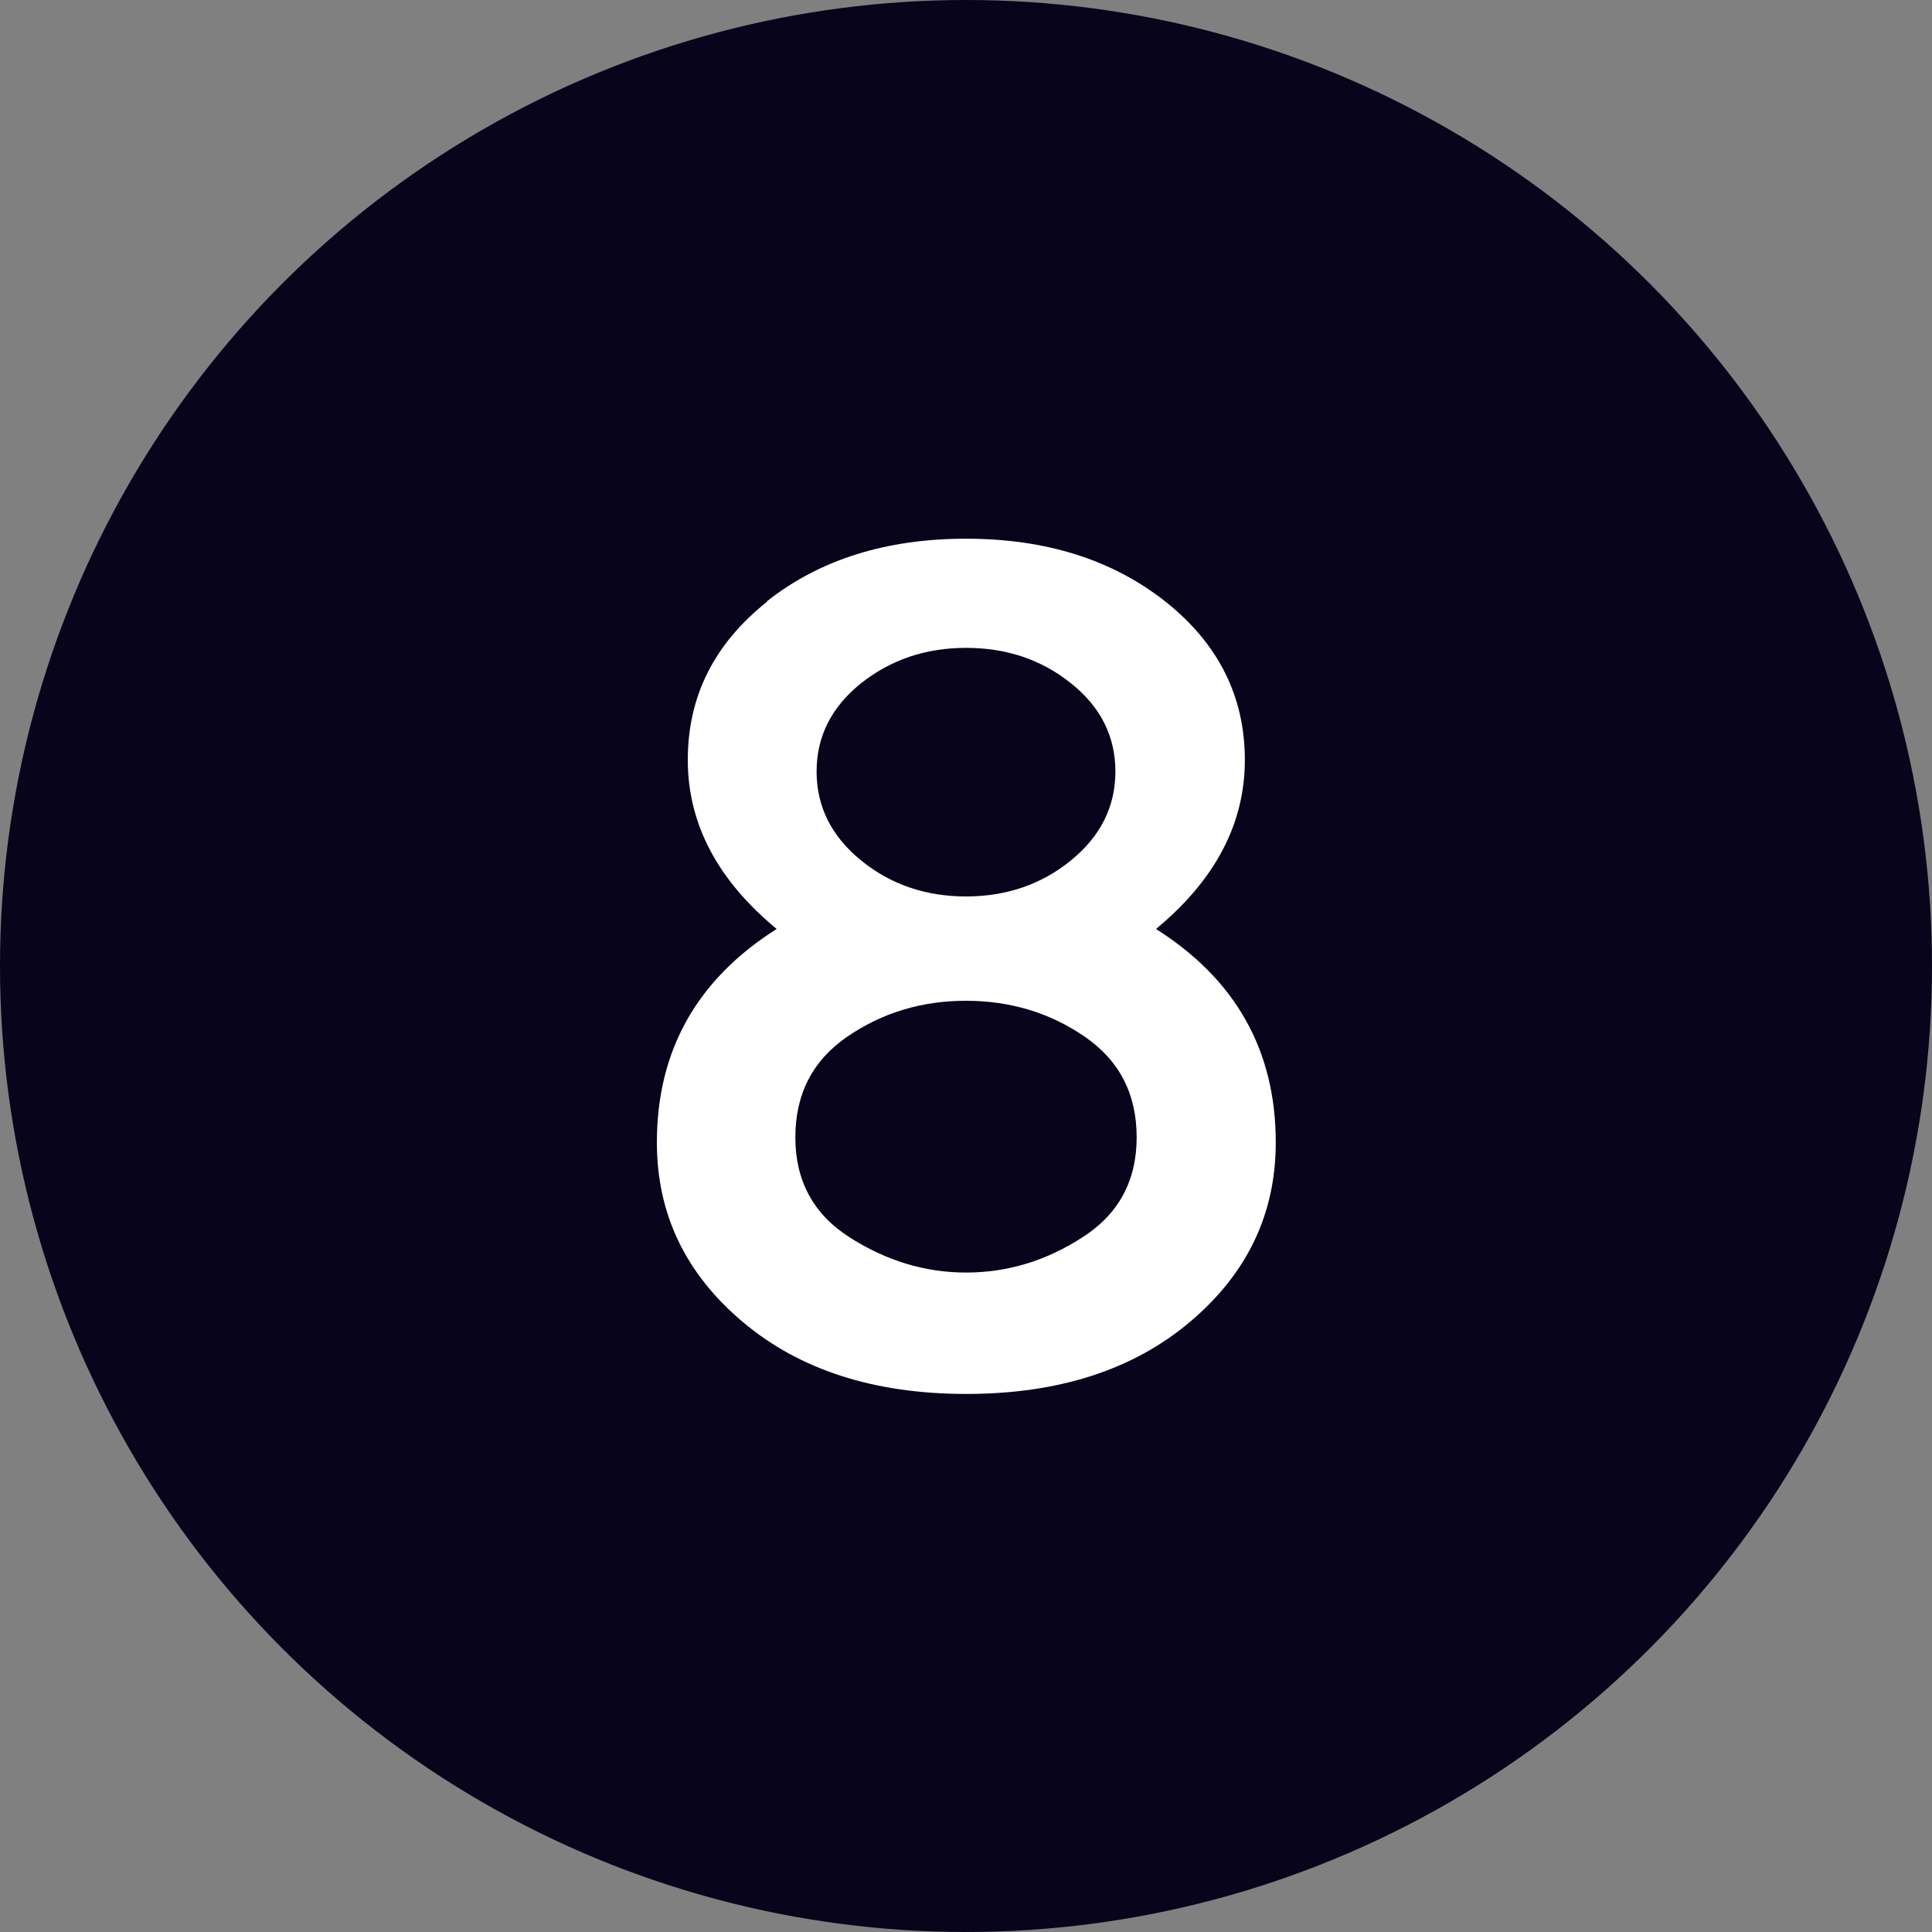
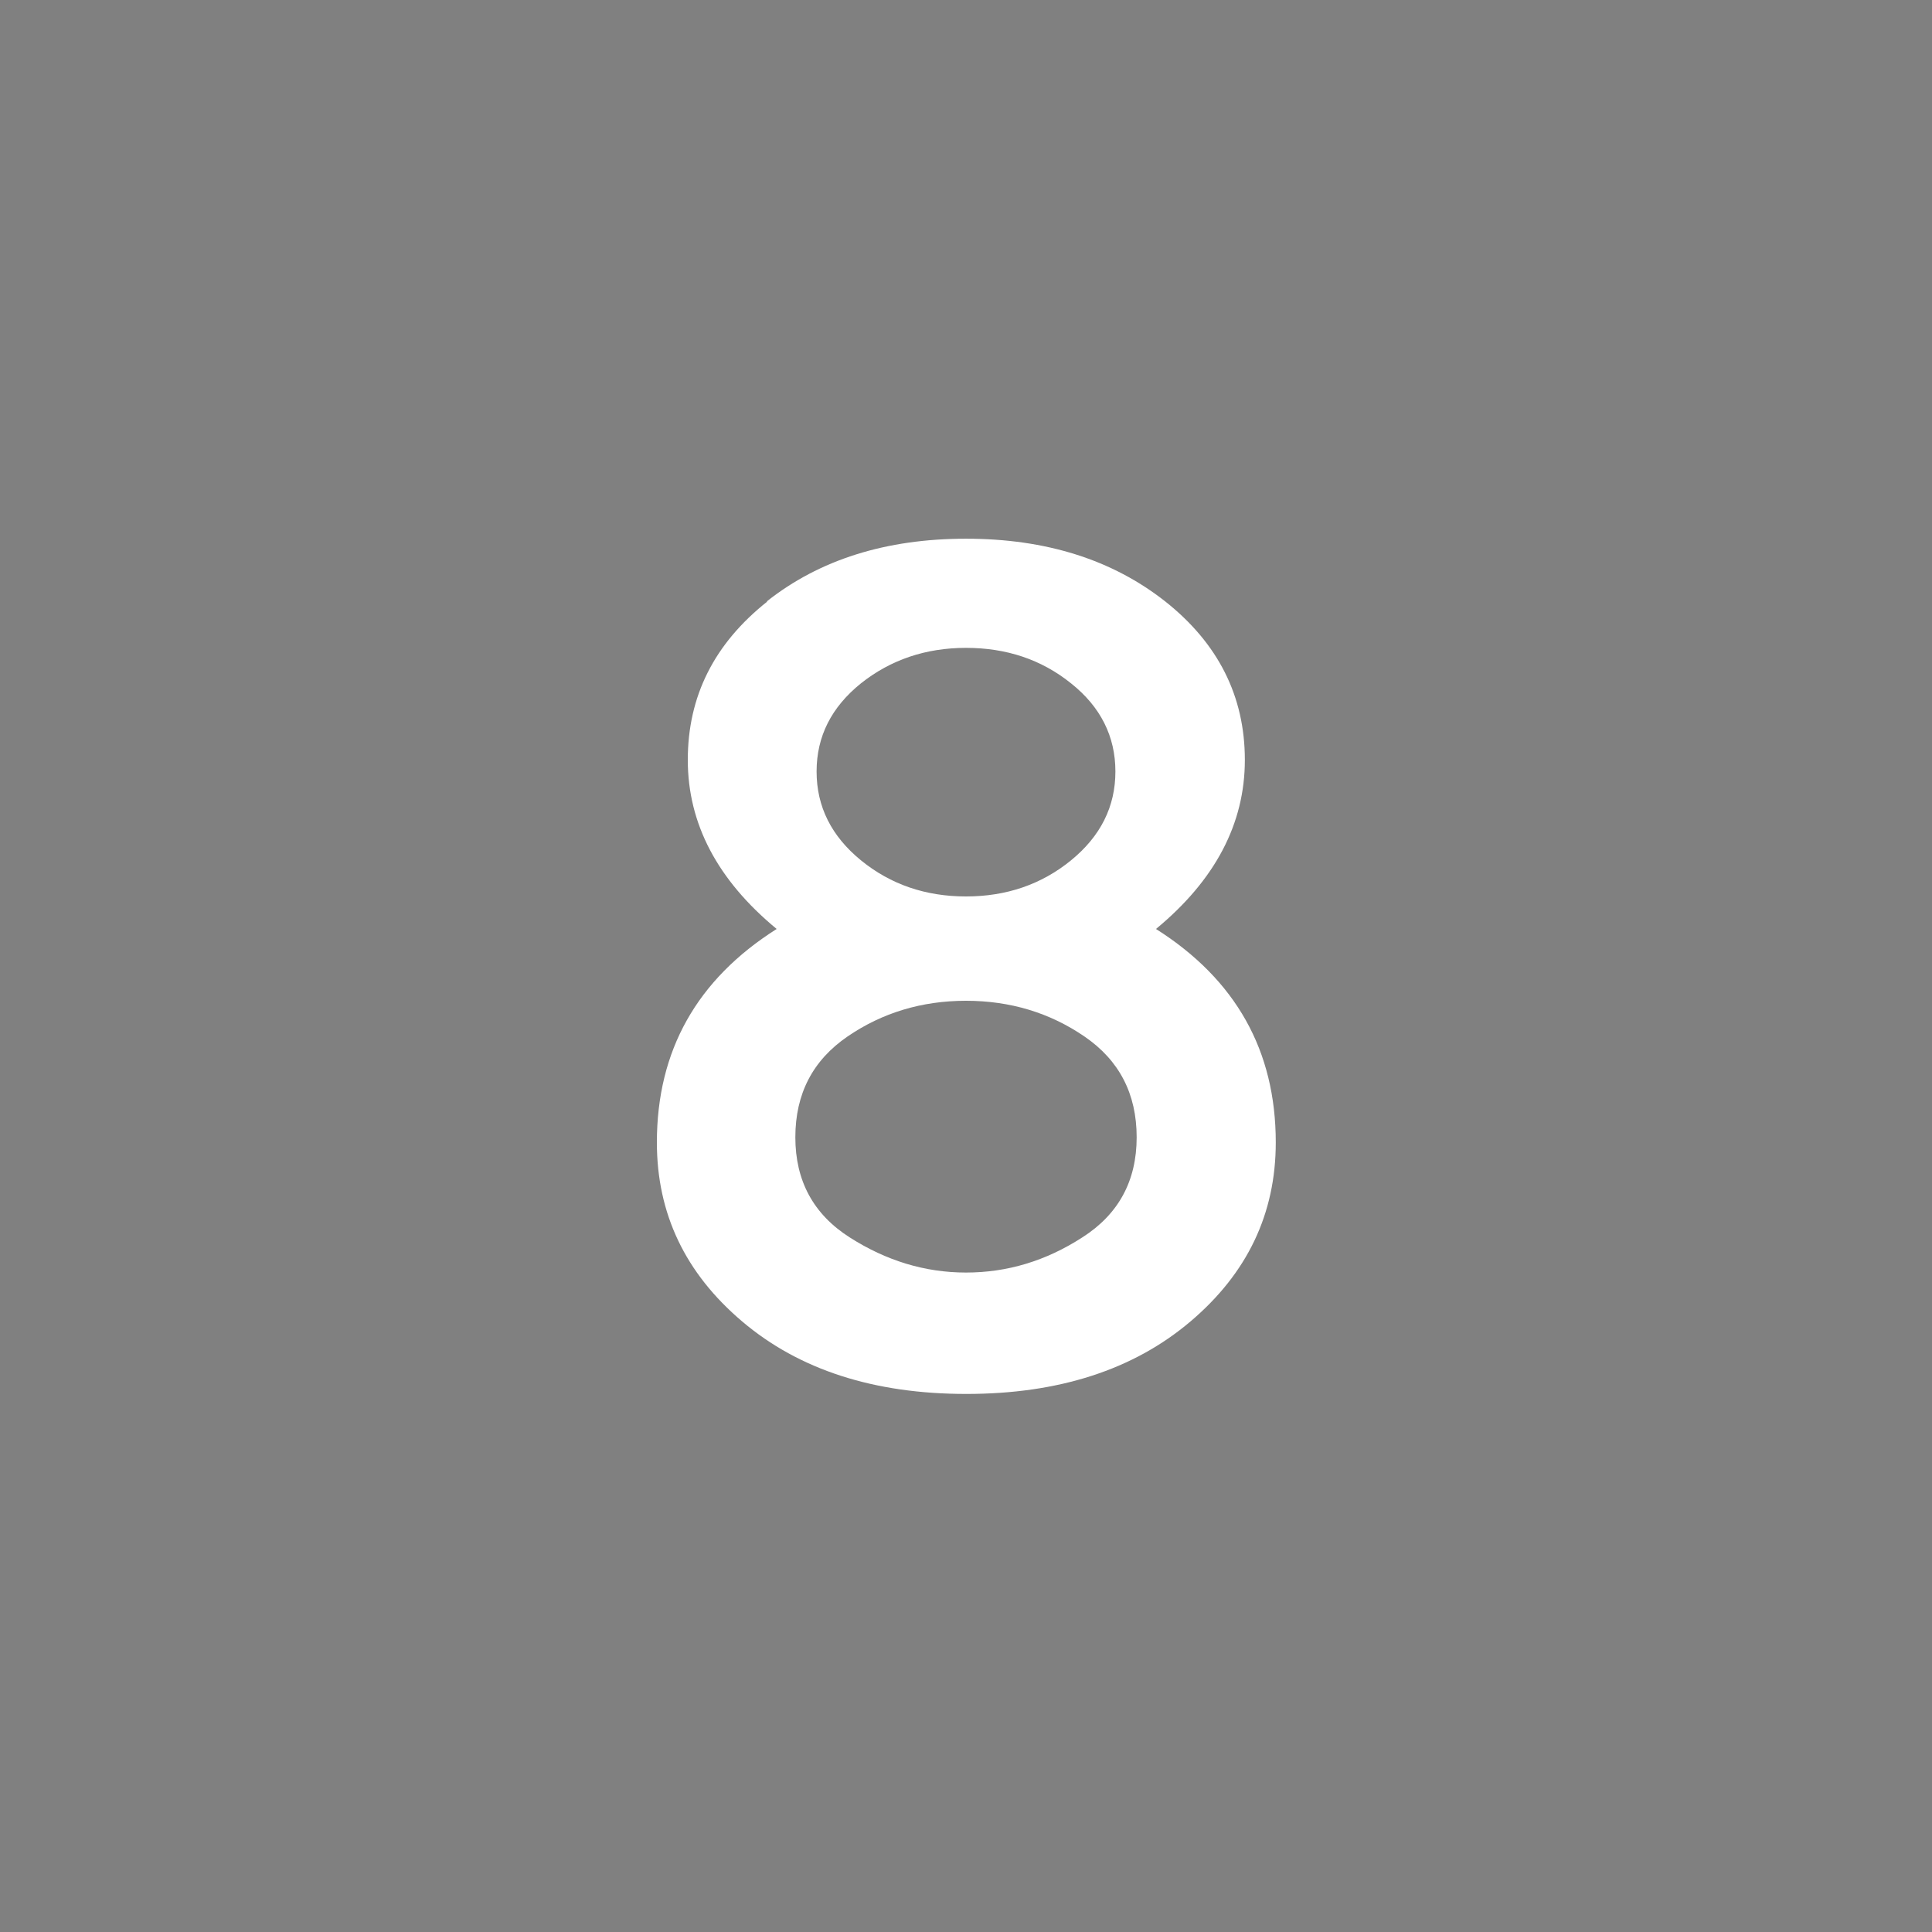
<svg xmlns="http://www.w3.org/2000/svg" id="Layer_1" data-name="Layer 1" viewBox="0 0 60 60">
  <rect x="0" y="0" width="60" height="60" fill="#808080" stroke="none" />
  <defs>
    <style>
      .cls-1 {
        fill: #fff;
      }

      .cls-2 {
        fill: #07041c;
      }
    </style>
  </defs>
-   <circle class="cls-2" cx="30" cy="30" r="30" />
-   <path class="cls-1" d="M23.81,18.68c1.64-1.3,3.71-1.95,6.19-1.95s4.54,.65,6.19,1.95c1.64,1.3,2.47,2.94,2.47,4.92s-.92,3.73-2.76,5.25c2.48,1.57,3.72,3.78,3.72,6.63,0,2.21-.88,4.06-2.65,5.56-1.77,1.5-4.09,2.25-6.96,2.25s-5.19-.75-6.96-2.25c-1.77-1.5-2.65-3.35-2.65-5.56,0-2.85,1.24-5.06,3.72-6.63-1.84-1.52-2.76-3.27-2.76-5.25s.82-3.61,2.47-4.92Zm2.58,19.75c1.13,.72,2.33,1.09,3.61,1.09s2.48-.36,3.61-1.09c1.13-.72,1.69-1.76,1.69-3.11s-.54-2.39-1.62-3.13c-1.08-.74-2.31-1.11-3.68-1.11s-2.6,.37-3.68,1.11c-1.08,.74-1.62,1.78-1.62,3.13s.56,2.39,1.69,3.11Zm.35-11.71c.92,.75,2.01,1.12,3.26,1.12s2.34-.37,3.26-1.12c.92-.75,1.38-1.67,1.38-2.76s-.46-2.01-1.38-2.74c-.92-.74-2.01-1.1-3.26-1.1s-2.34,.37-3.26,1.1c-.92,.74-1.38,1.65-1.38,2.74s.46,2.01,1.38,2.76Z" />
+   <path class="cls-1" d="M23.81,18.68c1.64-1.3,3.71-1.95,6.19-1.95s4.54,.65,6.19,1.95c1.64,1.3,2.47,2.94,2.47,4.92s-.92,3.73-2.76,5.25c2.48,1.57,3.72,3.78,3.72,6.63,0,2.21-.88,4.06-2.65,5.56-1.77,1.5-4.09,2.25-6.96,2.25s-5.19-.75-6.96-2.25c-1.77-1.5-2.65-3.35-2.65-5.56,0-2.85,1.24-5.06,3.72-6.63-1.84-1.52-2.76-3.27-2.76-5.25s.82-3.61,2.47-4.92Zm2.58,19.75c1.13,.72,2.33,1.09,3.61,1.09s2.48-.36,3.61-1.09c1.13-.72,1.69-1.76,1.69-3.11s-.54-2.39-1.62-3.13c-1.08-.74-2.31-1.11-3.68-1.11s-2.6,.37-3.68,1.11c-1.08,.74-1.62,1.78-1.62,3.13s.56,2.39,1.69,3.11Zm.35-11.71c.92,.75,2.01,1.12,3.26,1.12s2.34-.37,3.26-1.12c.92-.75,1.38-1.67,1.38-2.76s-.46-2.01-1.38-2.74c-.92-.74-2.01-1.1-3.26-1.1s-2.34,.37-3.26,1.1c-.92,.74-1.38,1.65-1.38,2.74s.46,2.01,1.38,2.76" />
</svg>